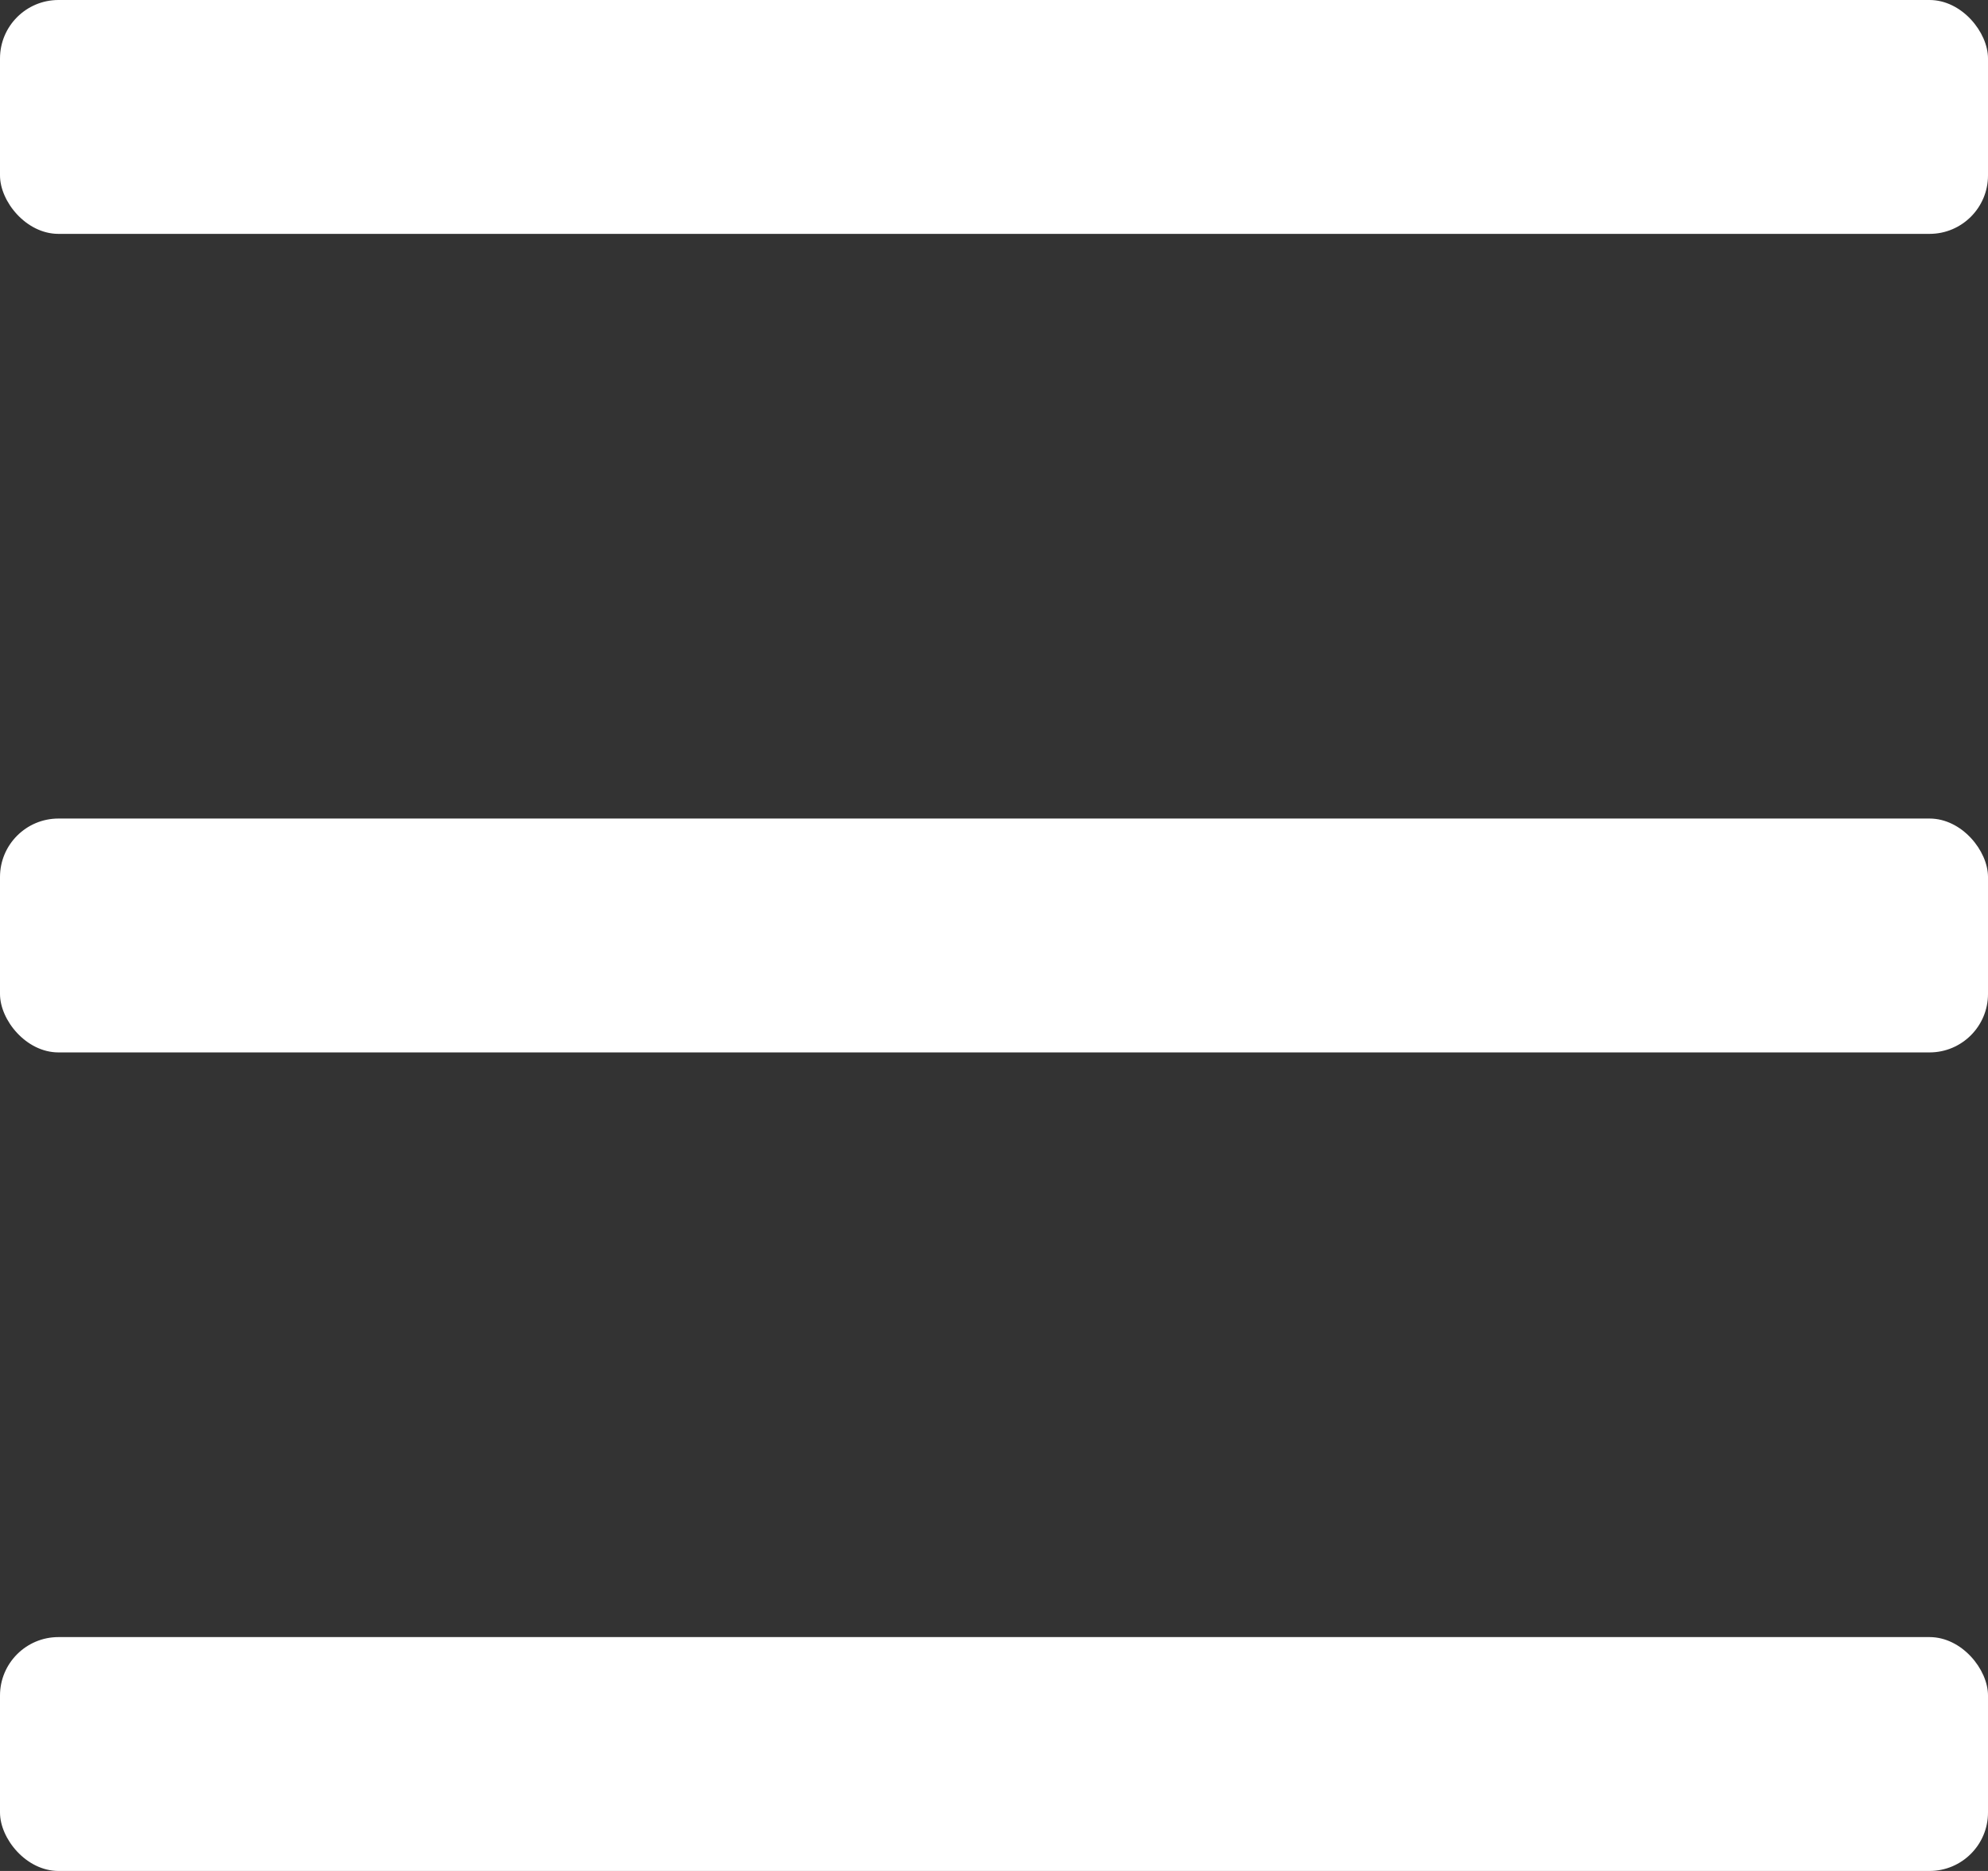
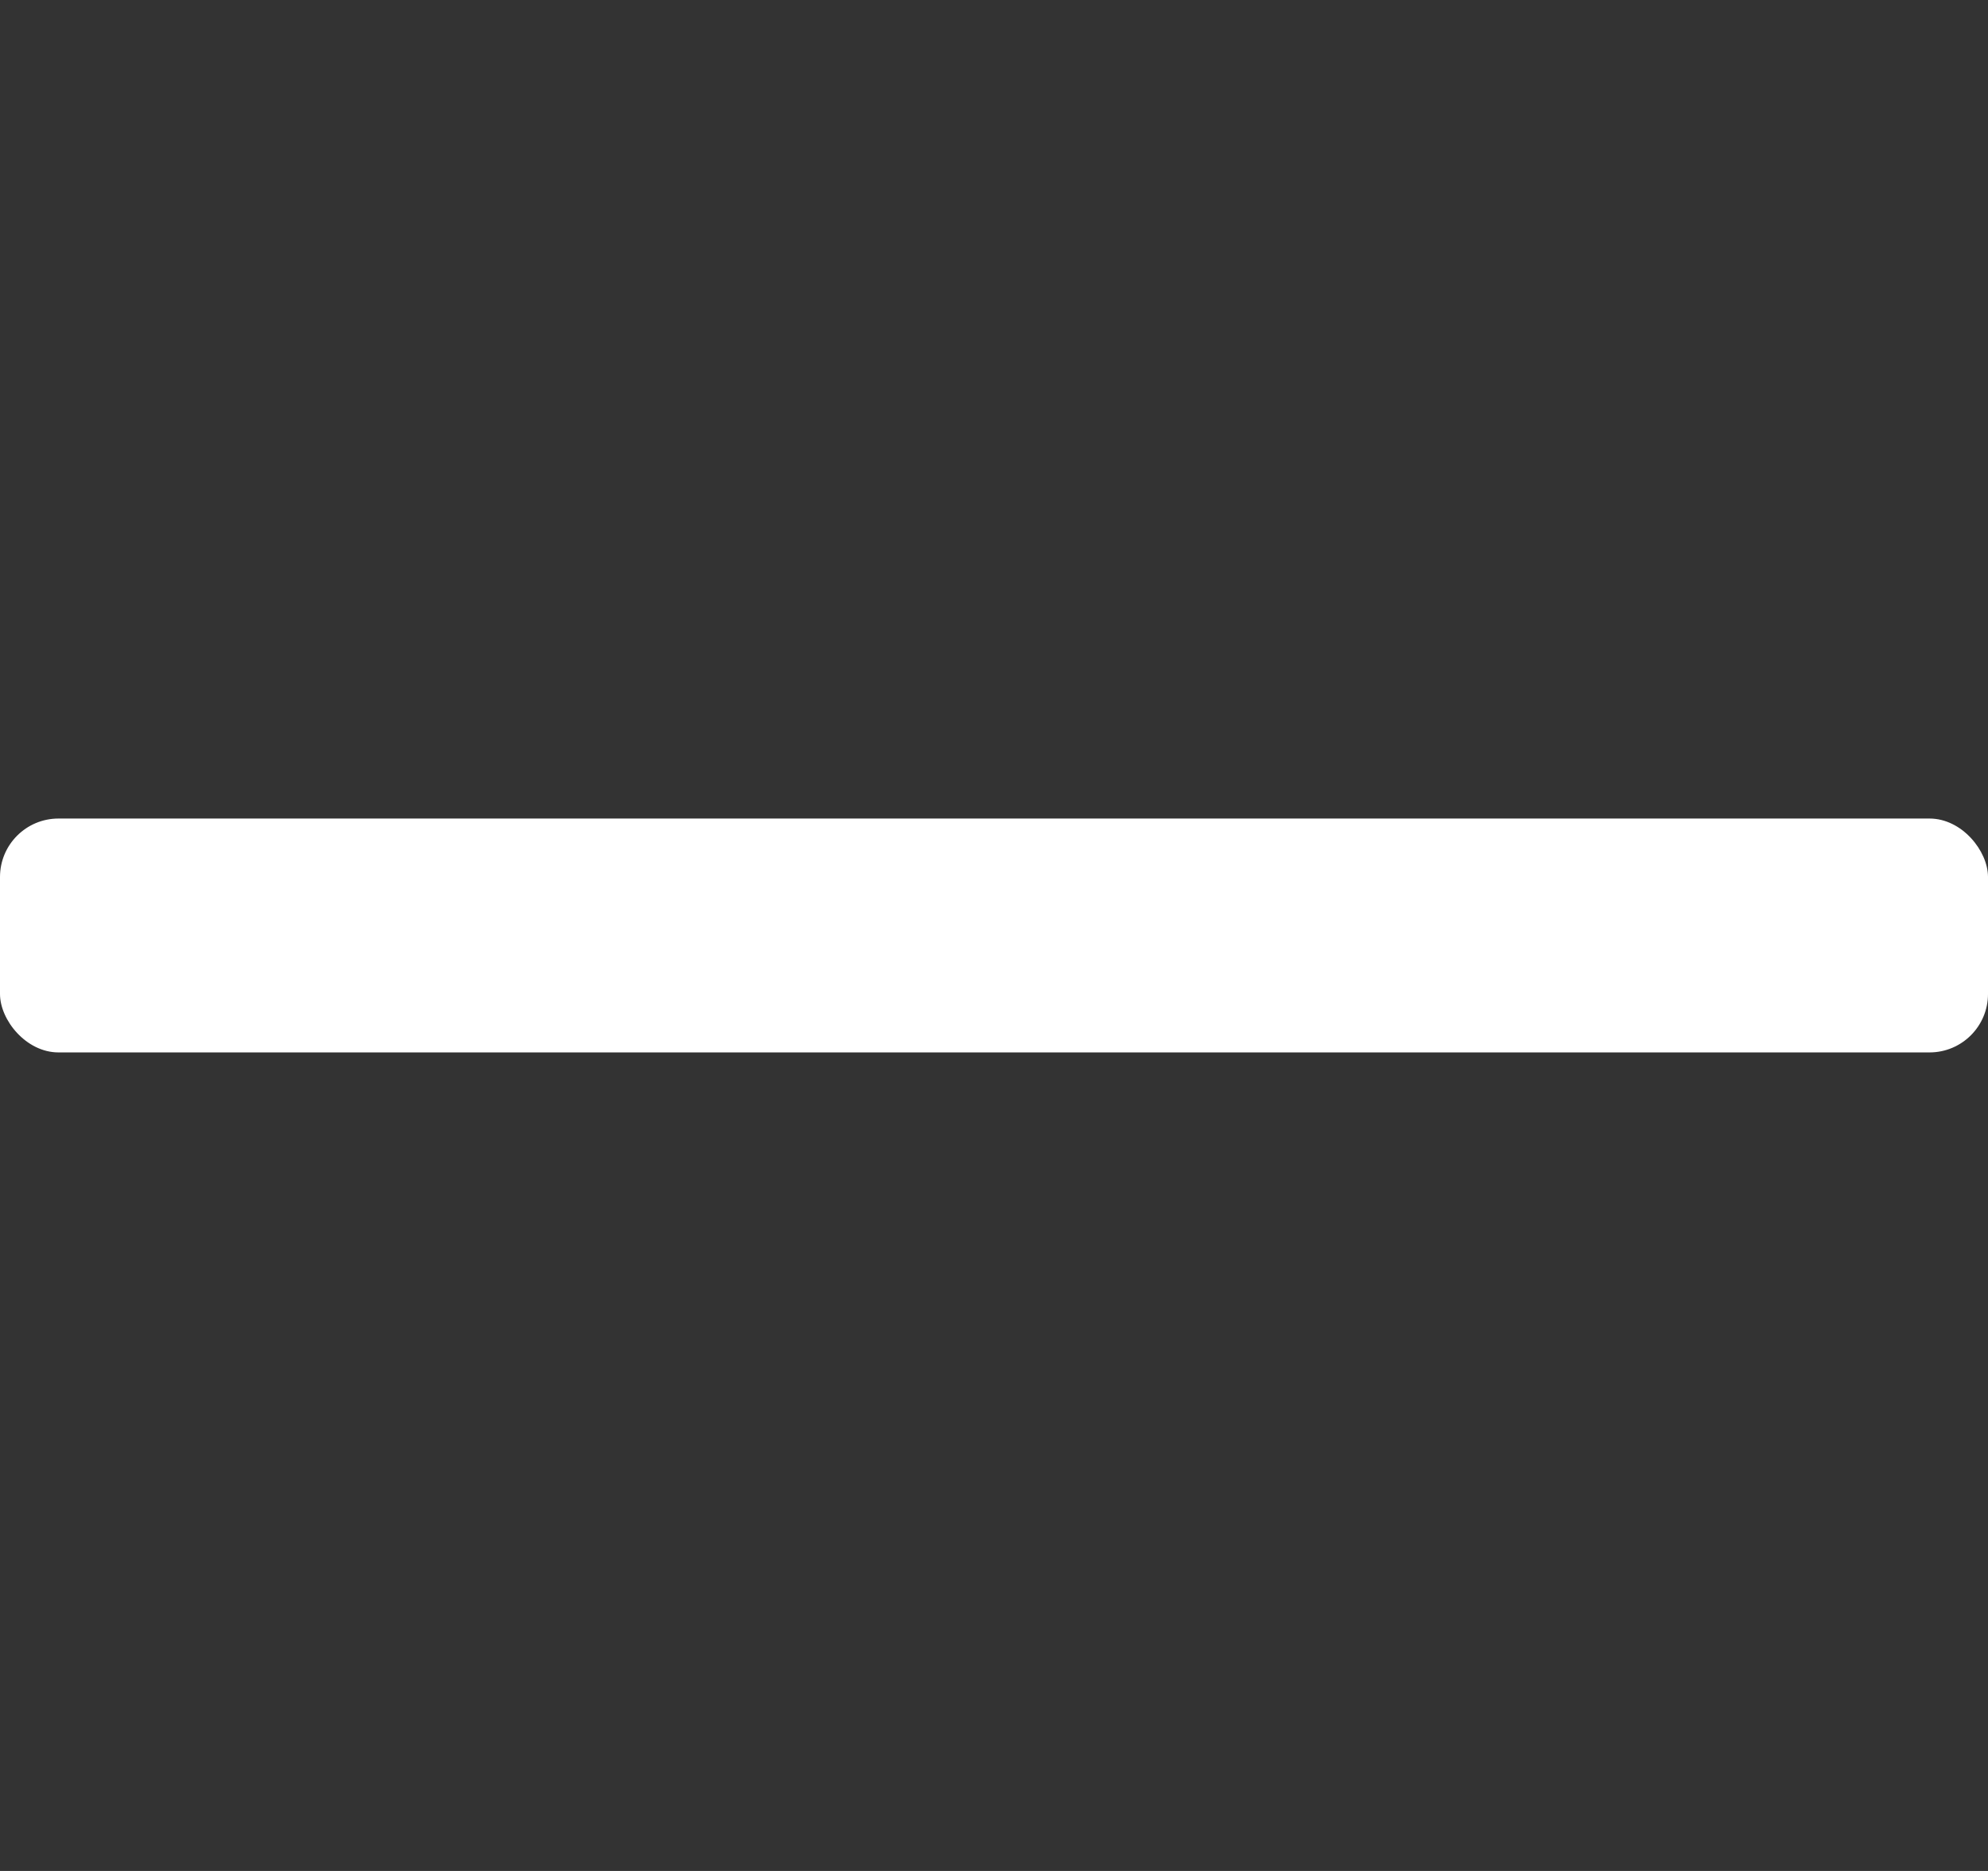
<svg xmlns="http://www.w3.org/2000/svg" width="17" height="16" viewBox="0 0 17 16" fill="none">
  <rect x="0" y="0" width="17" height="16" fill="#333333" stroke="none" />
-   <rect width="17" height="2" rx="0.5" fill="white" />
  <rect y="7" width="17" height="2" rx="0.5" fill="white" />
-   <rect y="14" width="17" height="2" rx="0.5" fill="white" />
</svg>